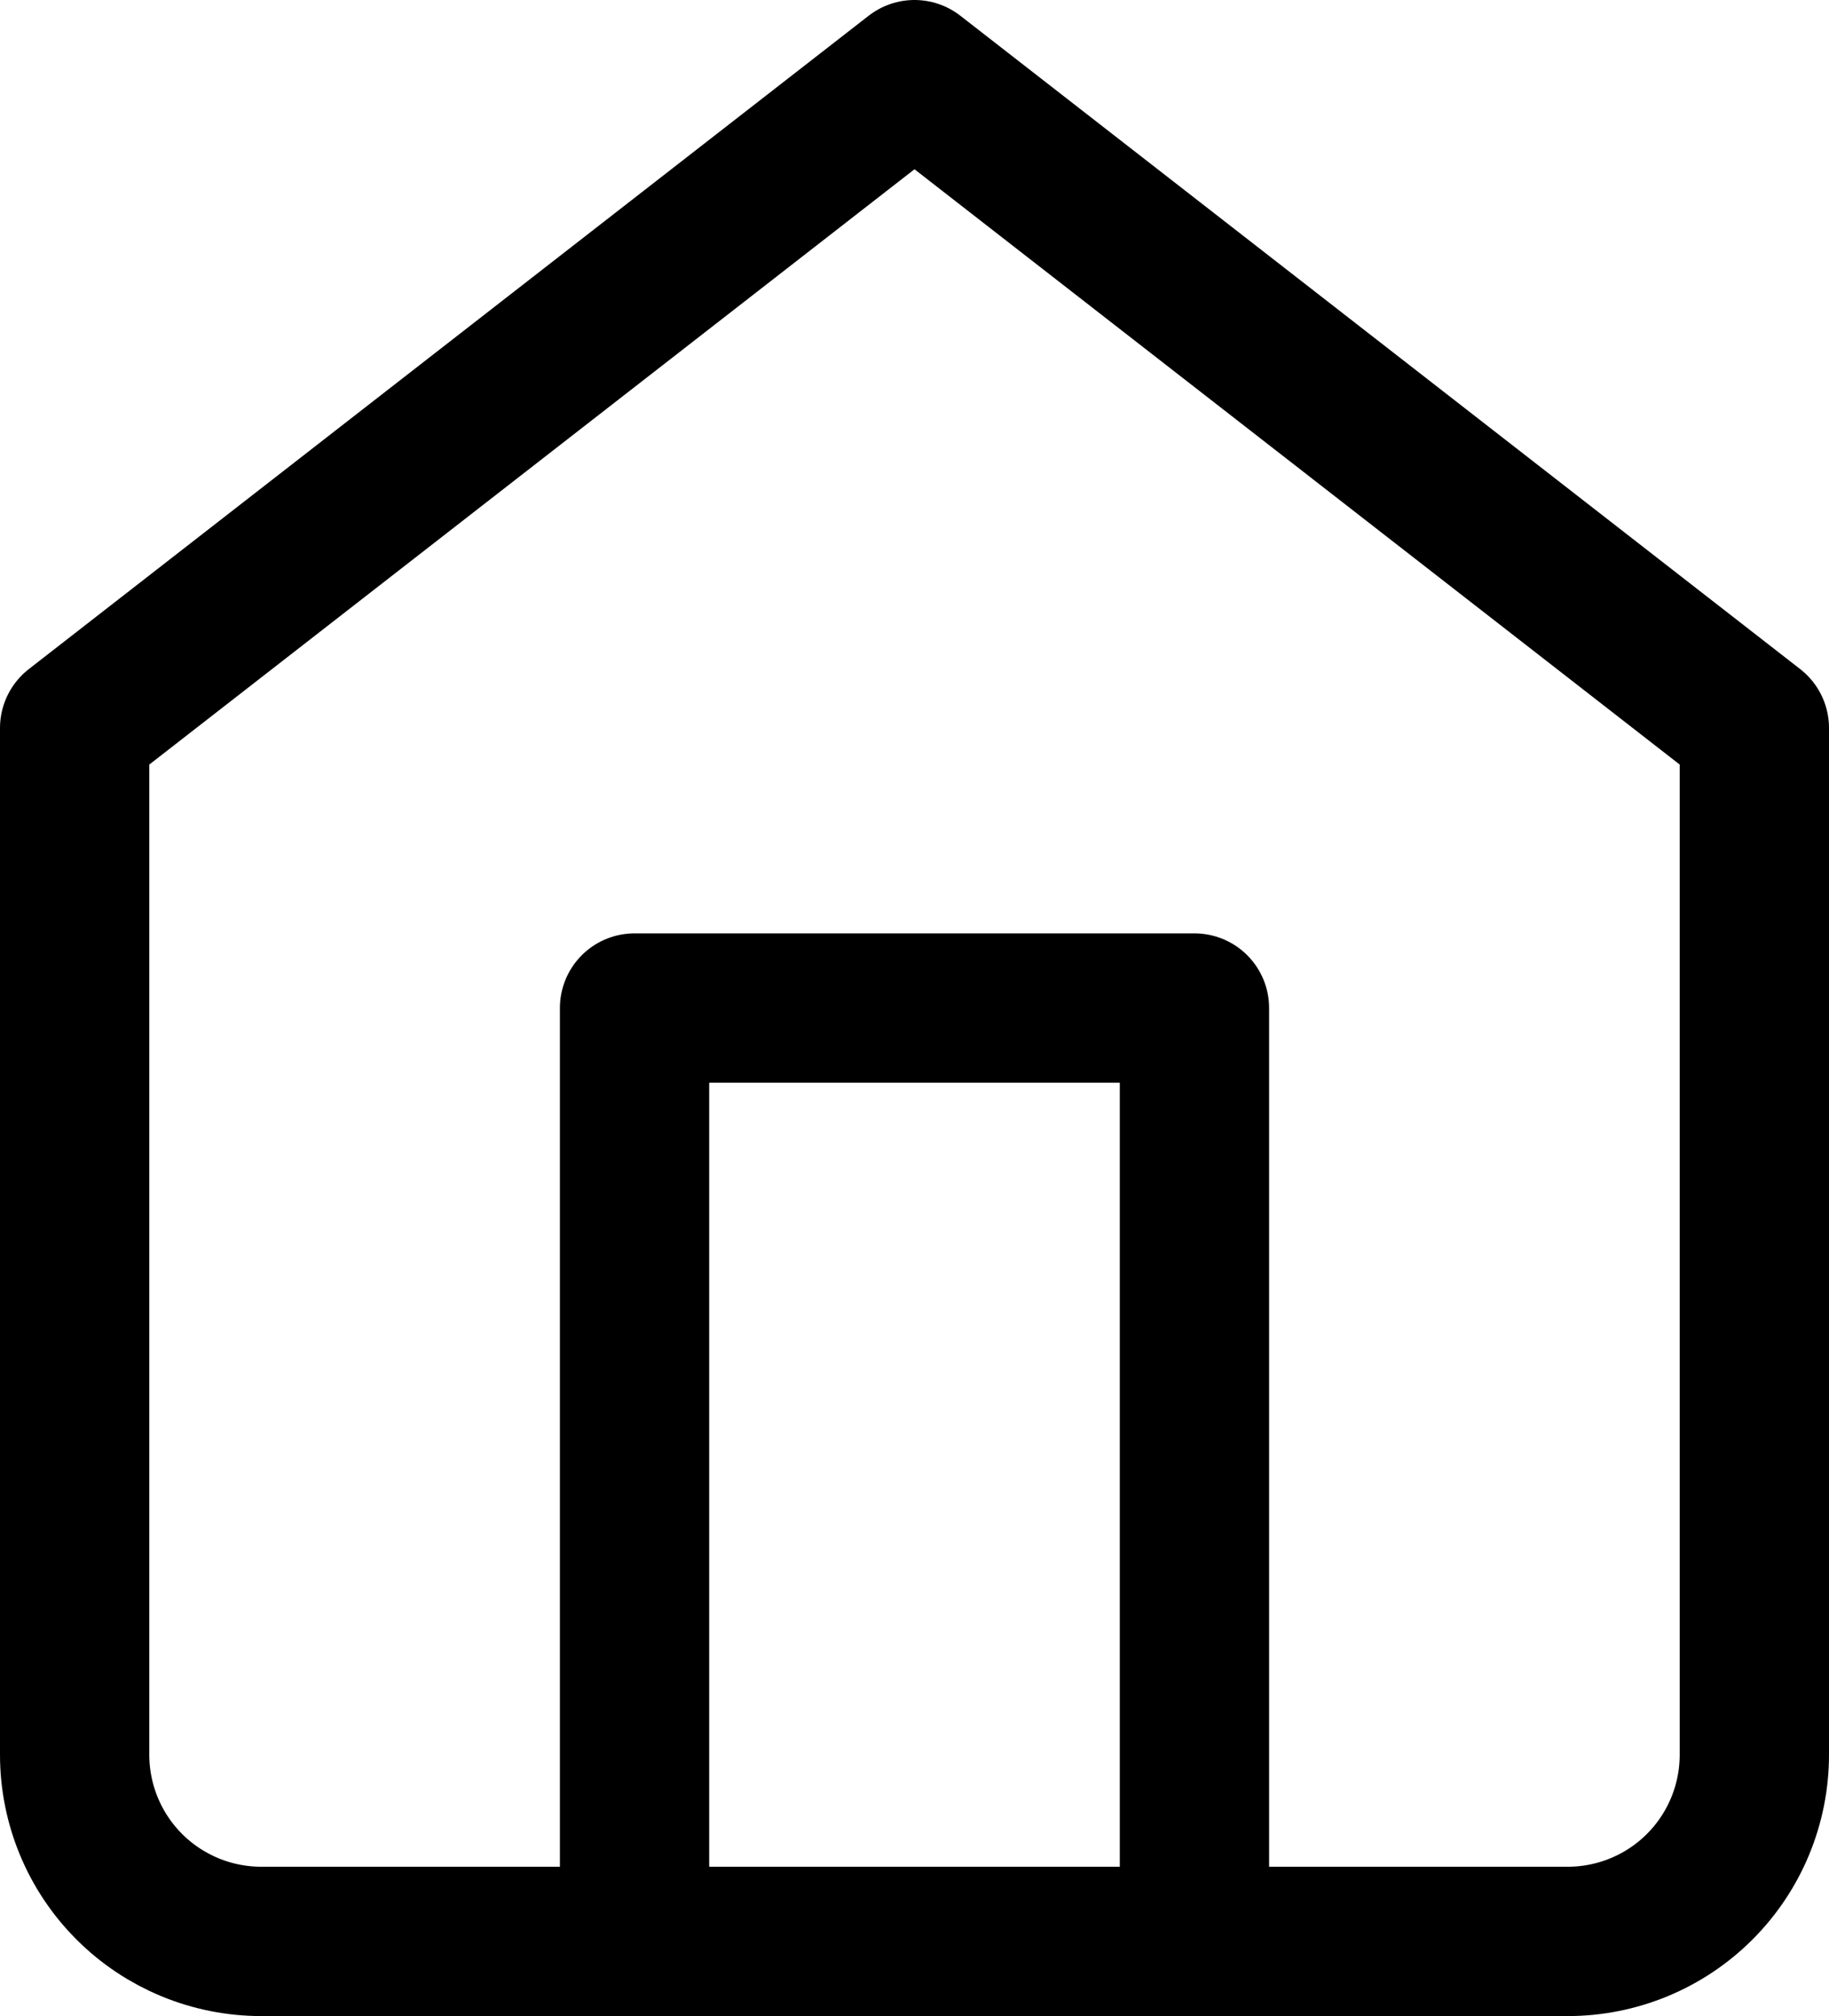
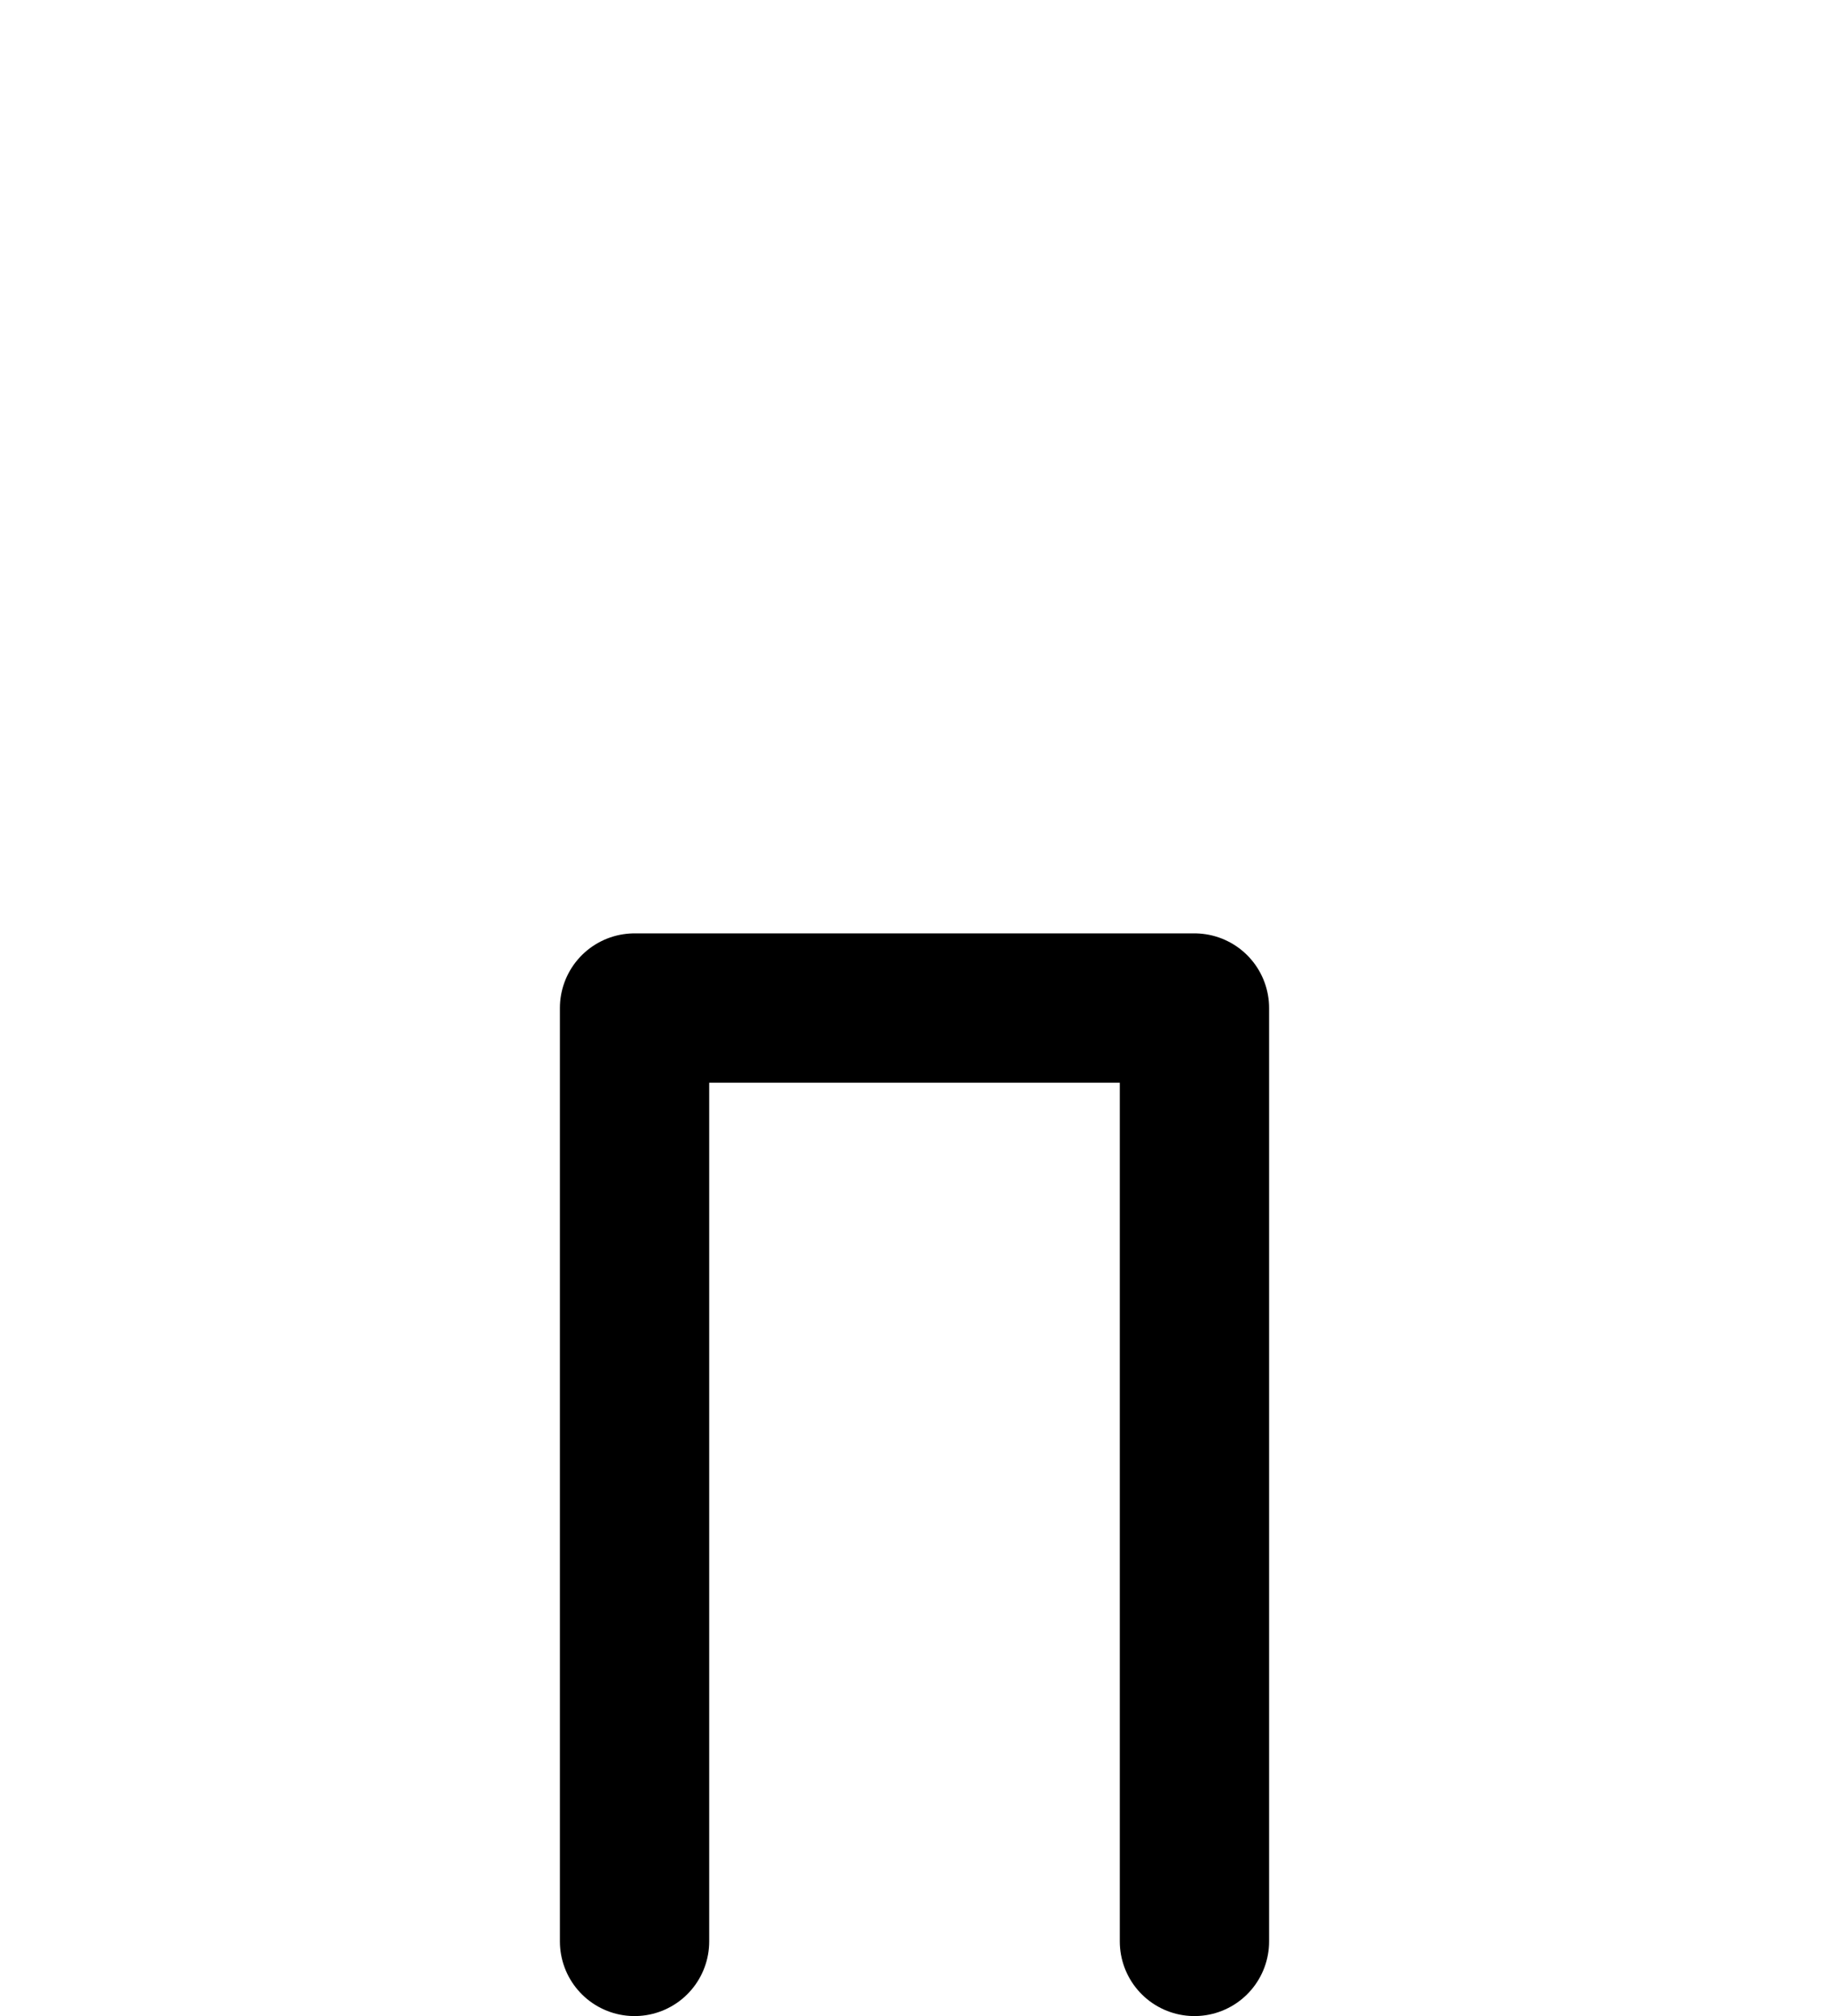
<svg xmlns="http://www.w3.org/2000/svg" width="24.5" height="27" viewBox="0 0 24.5 27" fill="none" version="1.1" id="svg2">
  <defs id="defs2" />
  <g id="g2" transform="translate(-3.25,-1.5)">
-     <path d="M 4.25,11.25 15.5,2.5 26.75,11.25 V 25 c 0,0.663 -0.263,1.299 -0.732,1.768 C 25.549,27.237 24.913,27.5 24.25,27.5 H 6.75 C 6.087,27.5 5.451,27.237 4.982,26.768 4.513,26.299 4.25,25.663 4.25,25 Z" stroke="#000000" stroke-width="2" stroke-linecap="round" stroke-linejoin="round" id="path1" />
    <path d="M 11.75,27.5 V 15 h 7.5 v 12.5" stroke="#000000" stroke-width="2" stroke-linecap="round" stroke-linejoin="round" id="path2" />
  </g>
</svg>